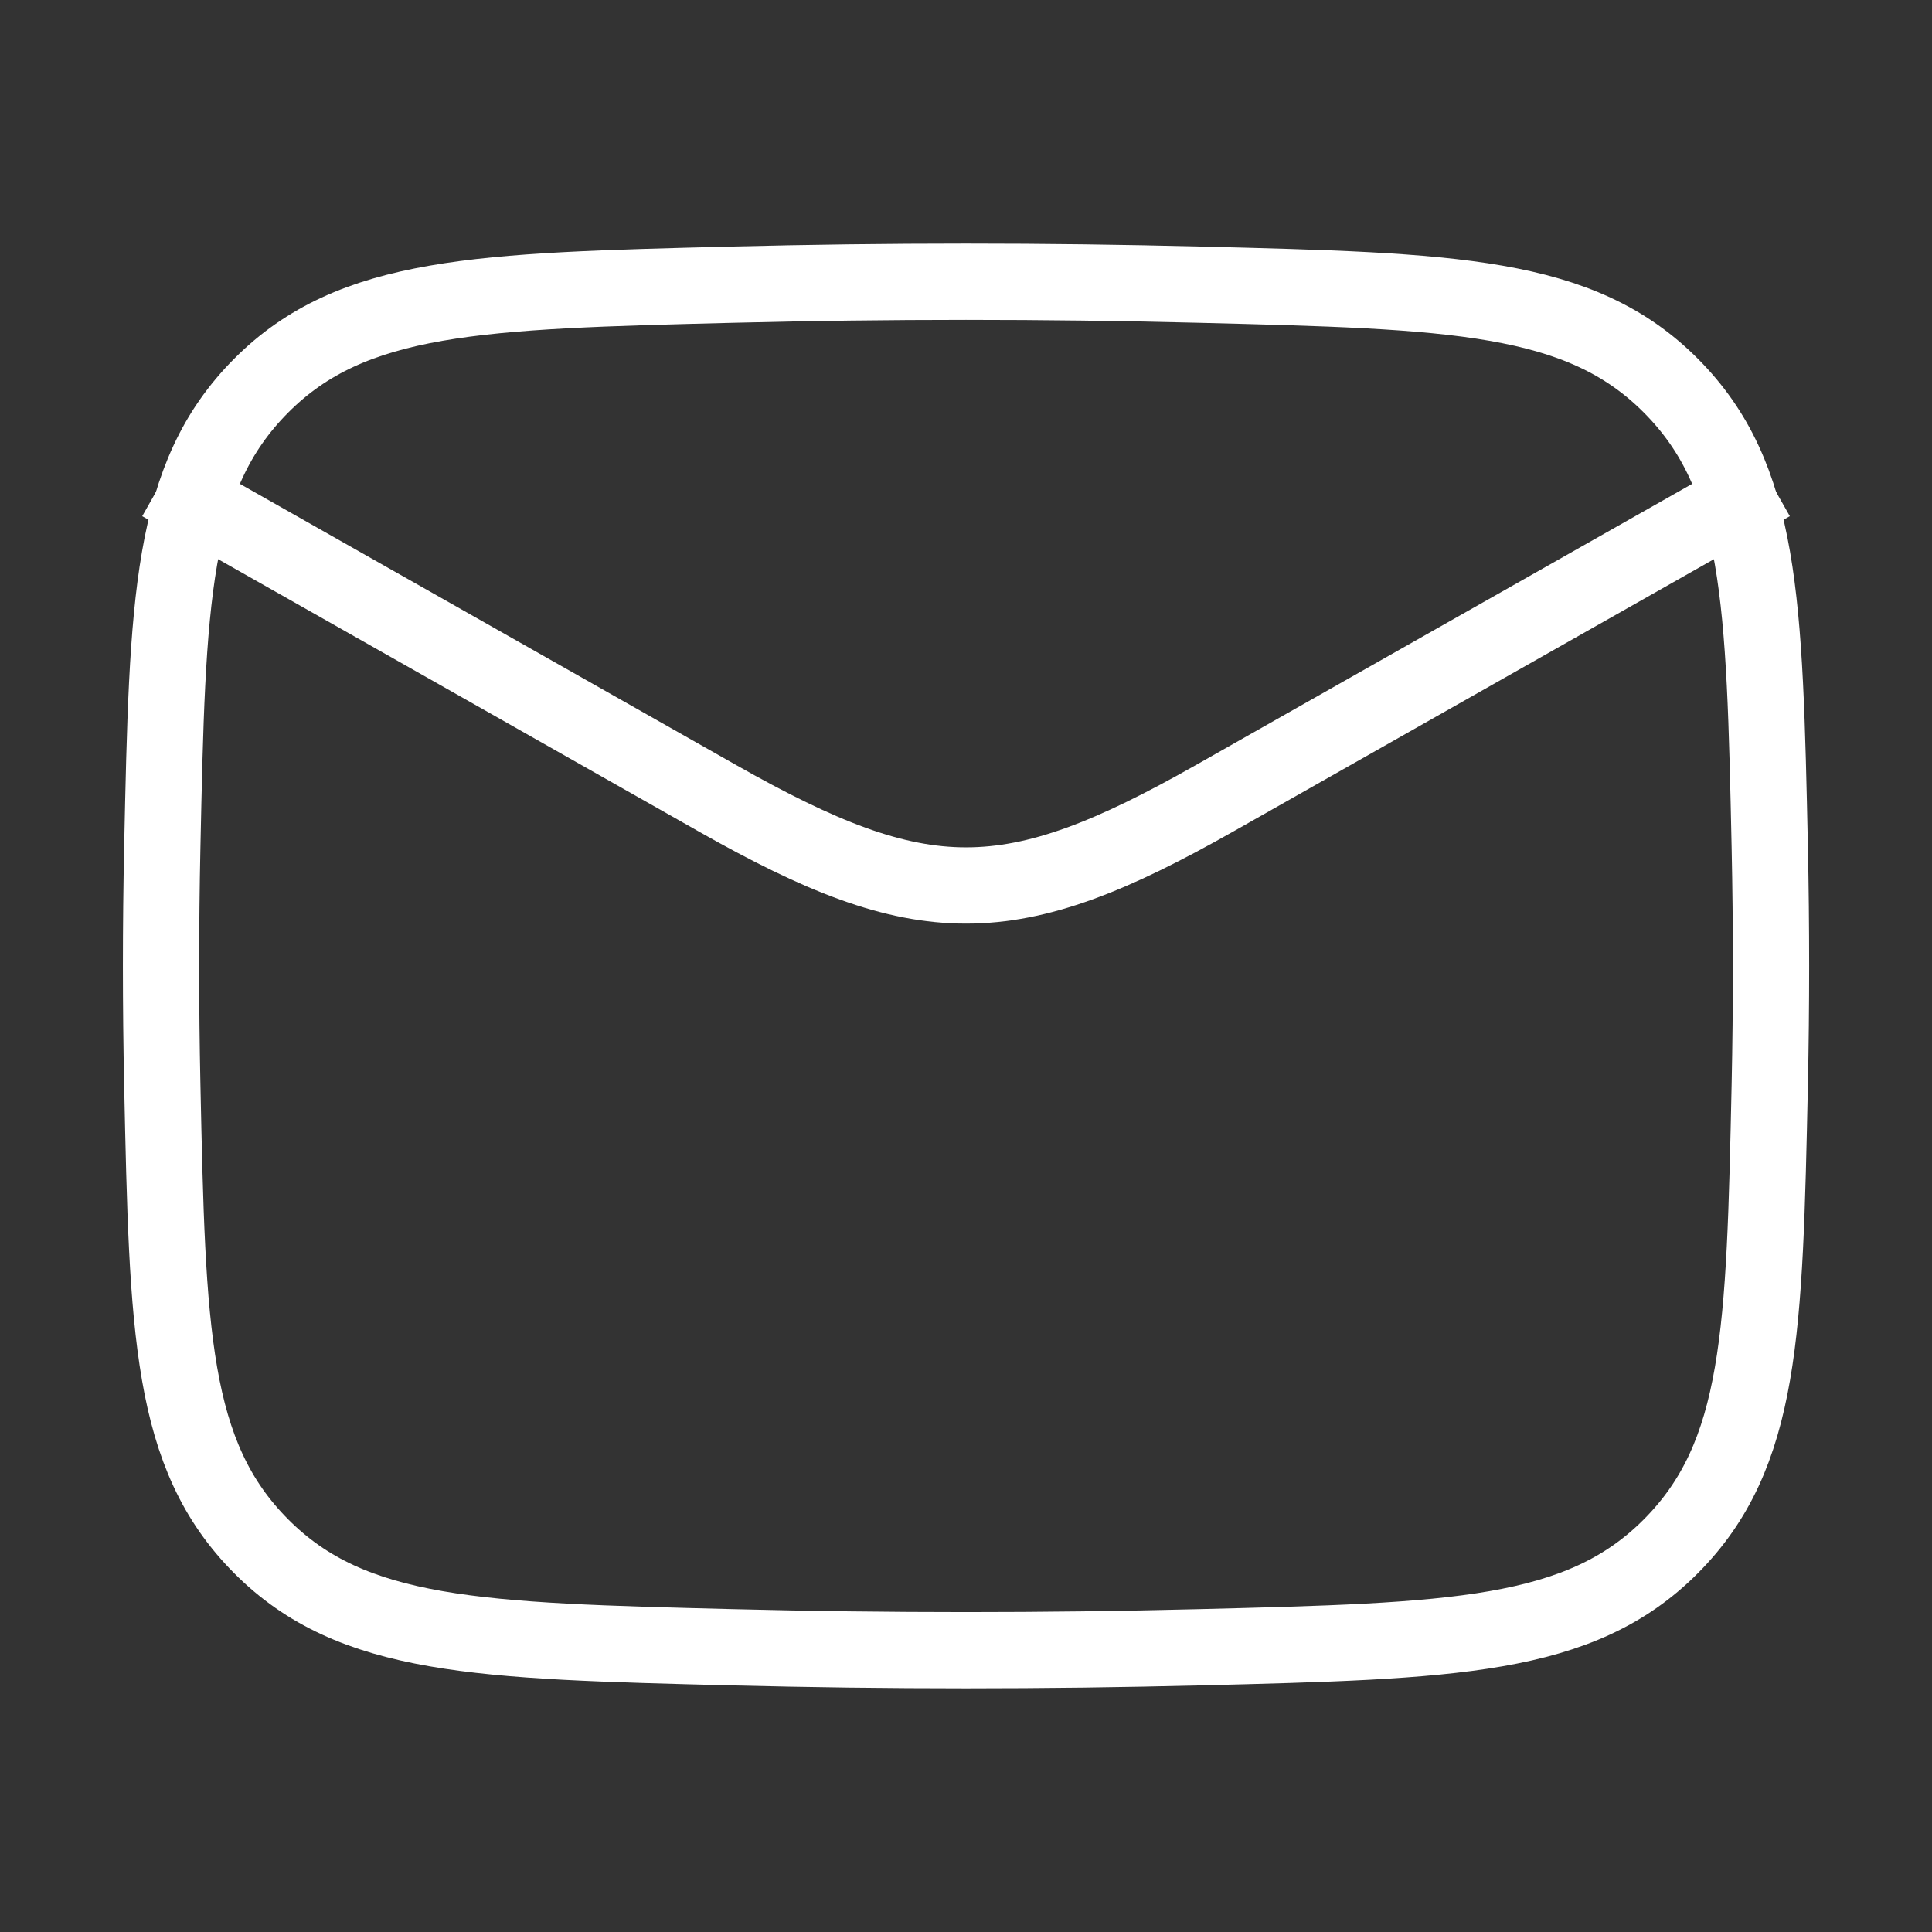
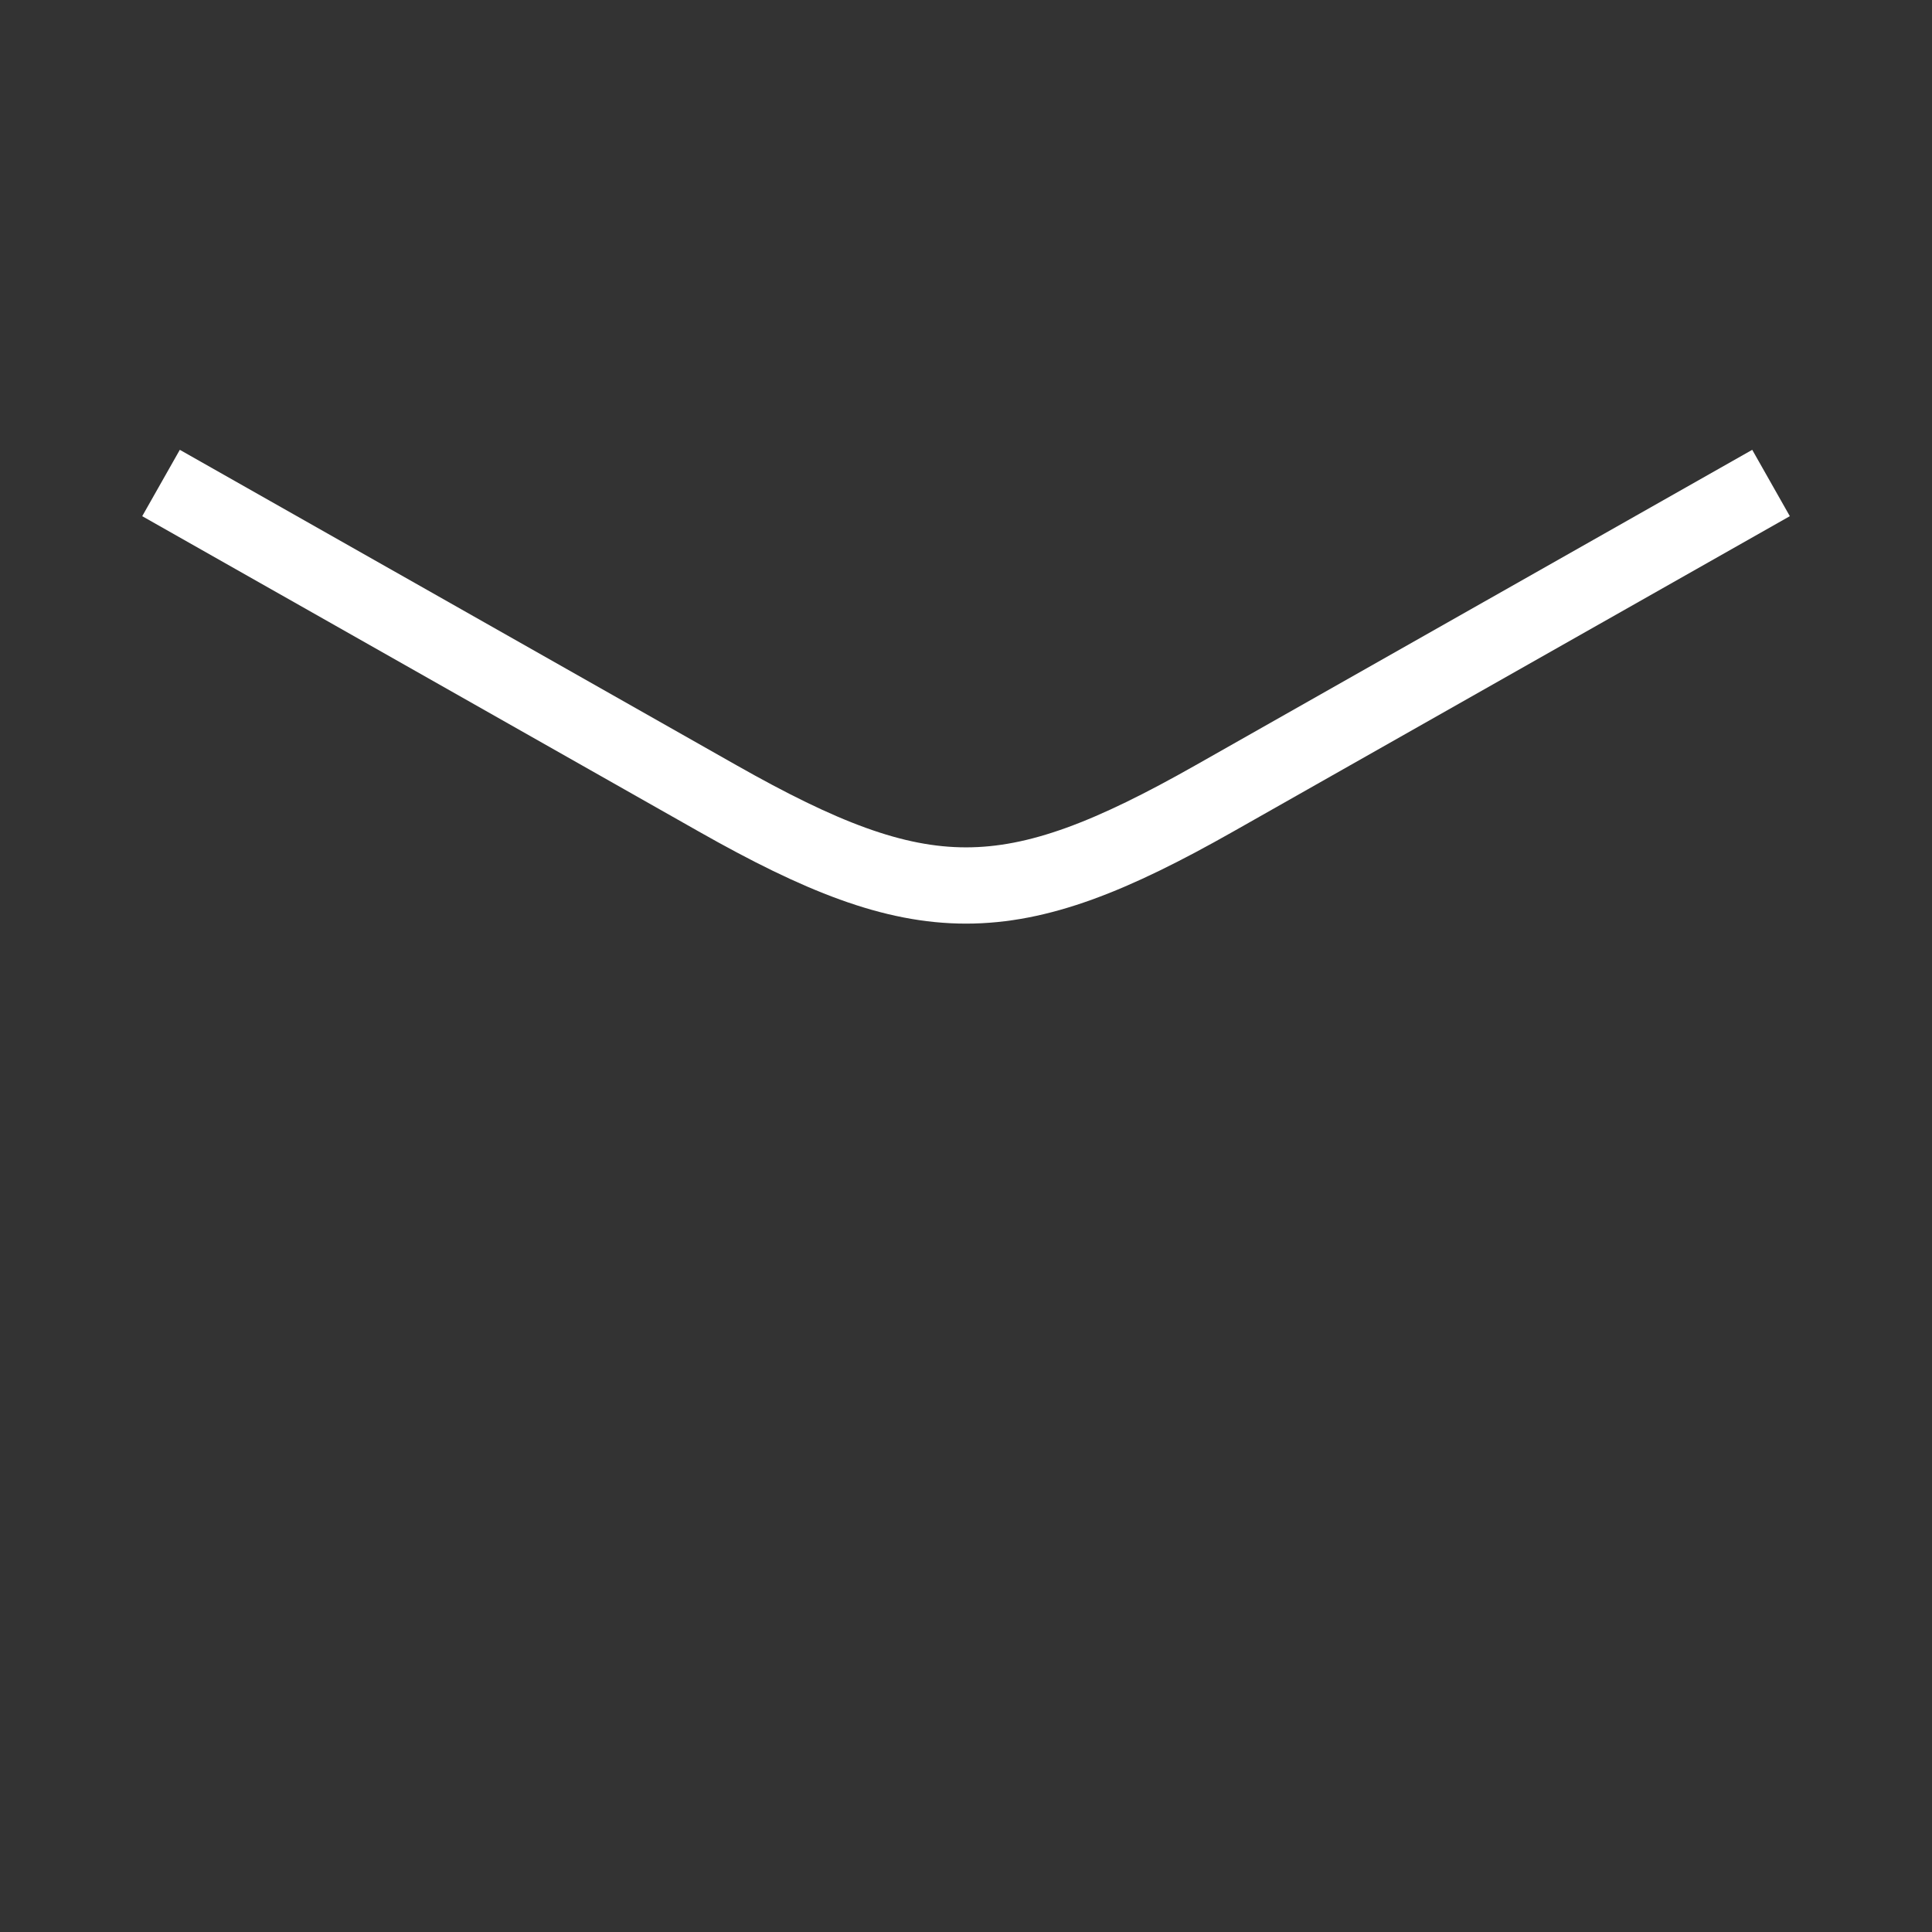
<svg xmlns="http://www.w3.org/2000/svg" width="38" height="38" viewBox="0 0 38 38" fill="none">
  <rect x="0" y="0" width="38" height="38" fill="#333333" stroke="none" />
  <path d="M3.167 9.5L14.113 15.702C18.148 17.988 19.853 17.988 23.888 15.702L34.834 9.5" stroke="white" stroke-width="1.5" stroke-linejoin="round" />
-   <path d="M3.192 21.336C3.295 26.19 3.347 28.616 5.138 30.414C6.929 32.212 9.422 32.275 14.407 32.4C17.479 32.477 20.521 32.477 23.594 32.4C28.579 32.275 31.072 32.212 32.863 30.414C34.654 28.616 34.705 26.19 34.809 21.336C34.842 19.775 34.842 18.224 34.809 16.663C34.705 11.809 34.654 9.382 32.863 7.585C31.072 5.787 28.579 5.724 23.594 5.599C20.521 5.522 17.479 5.522 14.407 5.599C9.422 5.724 6.929 5.787 5.138 7.585C3.347 9.382 3.295 11.809 3.192 16.663C3.159 18.224 3.159 19.775 3.192 21.336Z" stroke="white" stroke-width="1.5" stroke-linejoin="round" />
</svg>